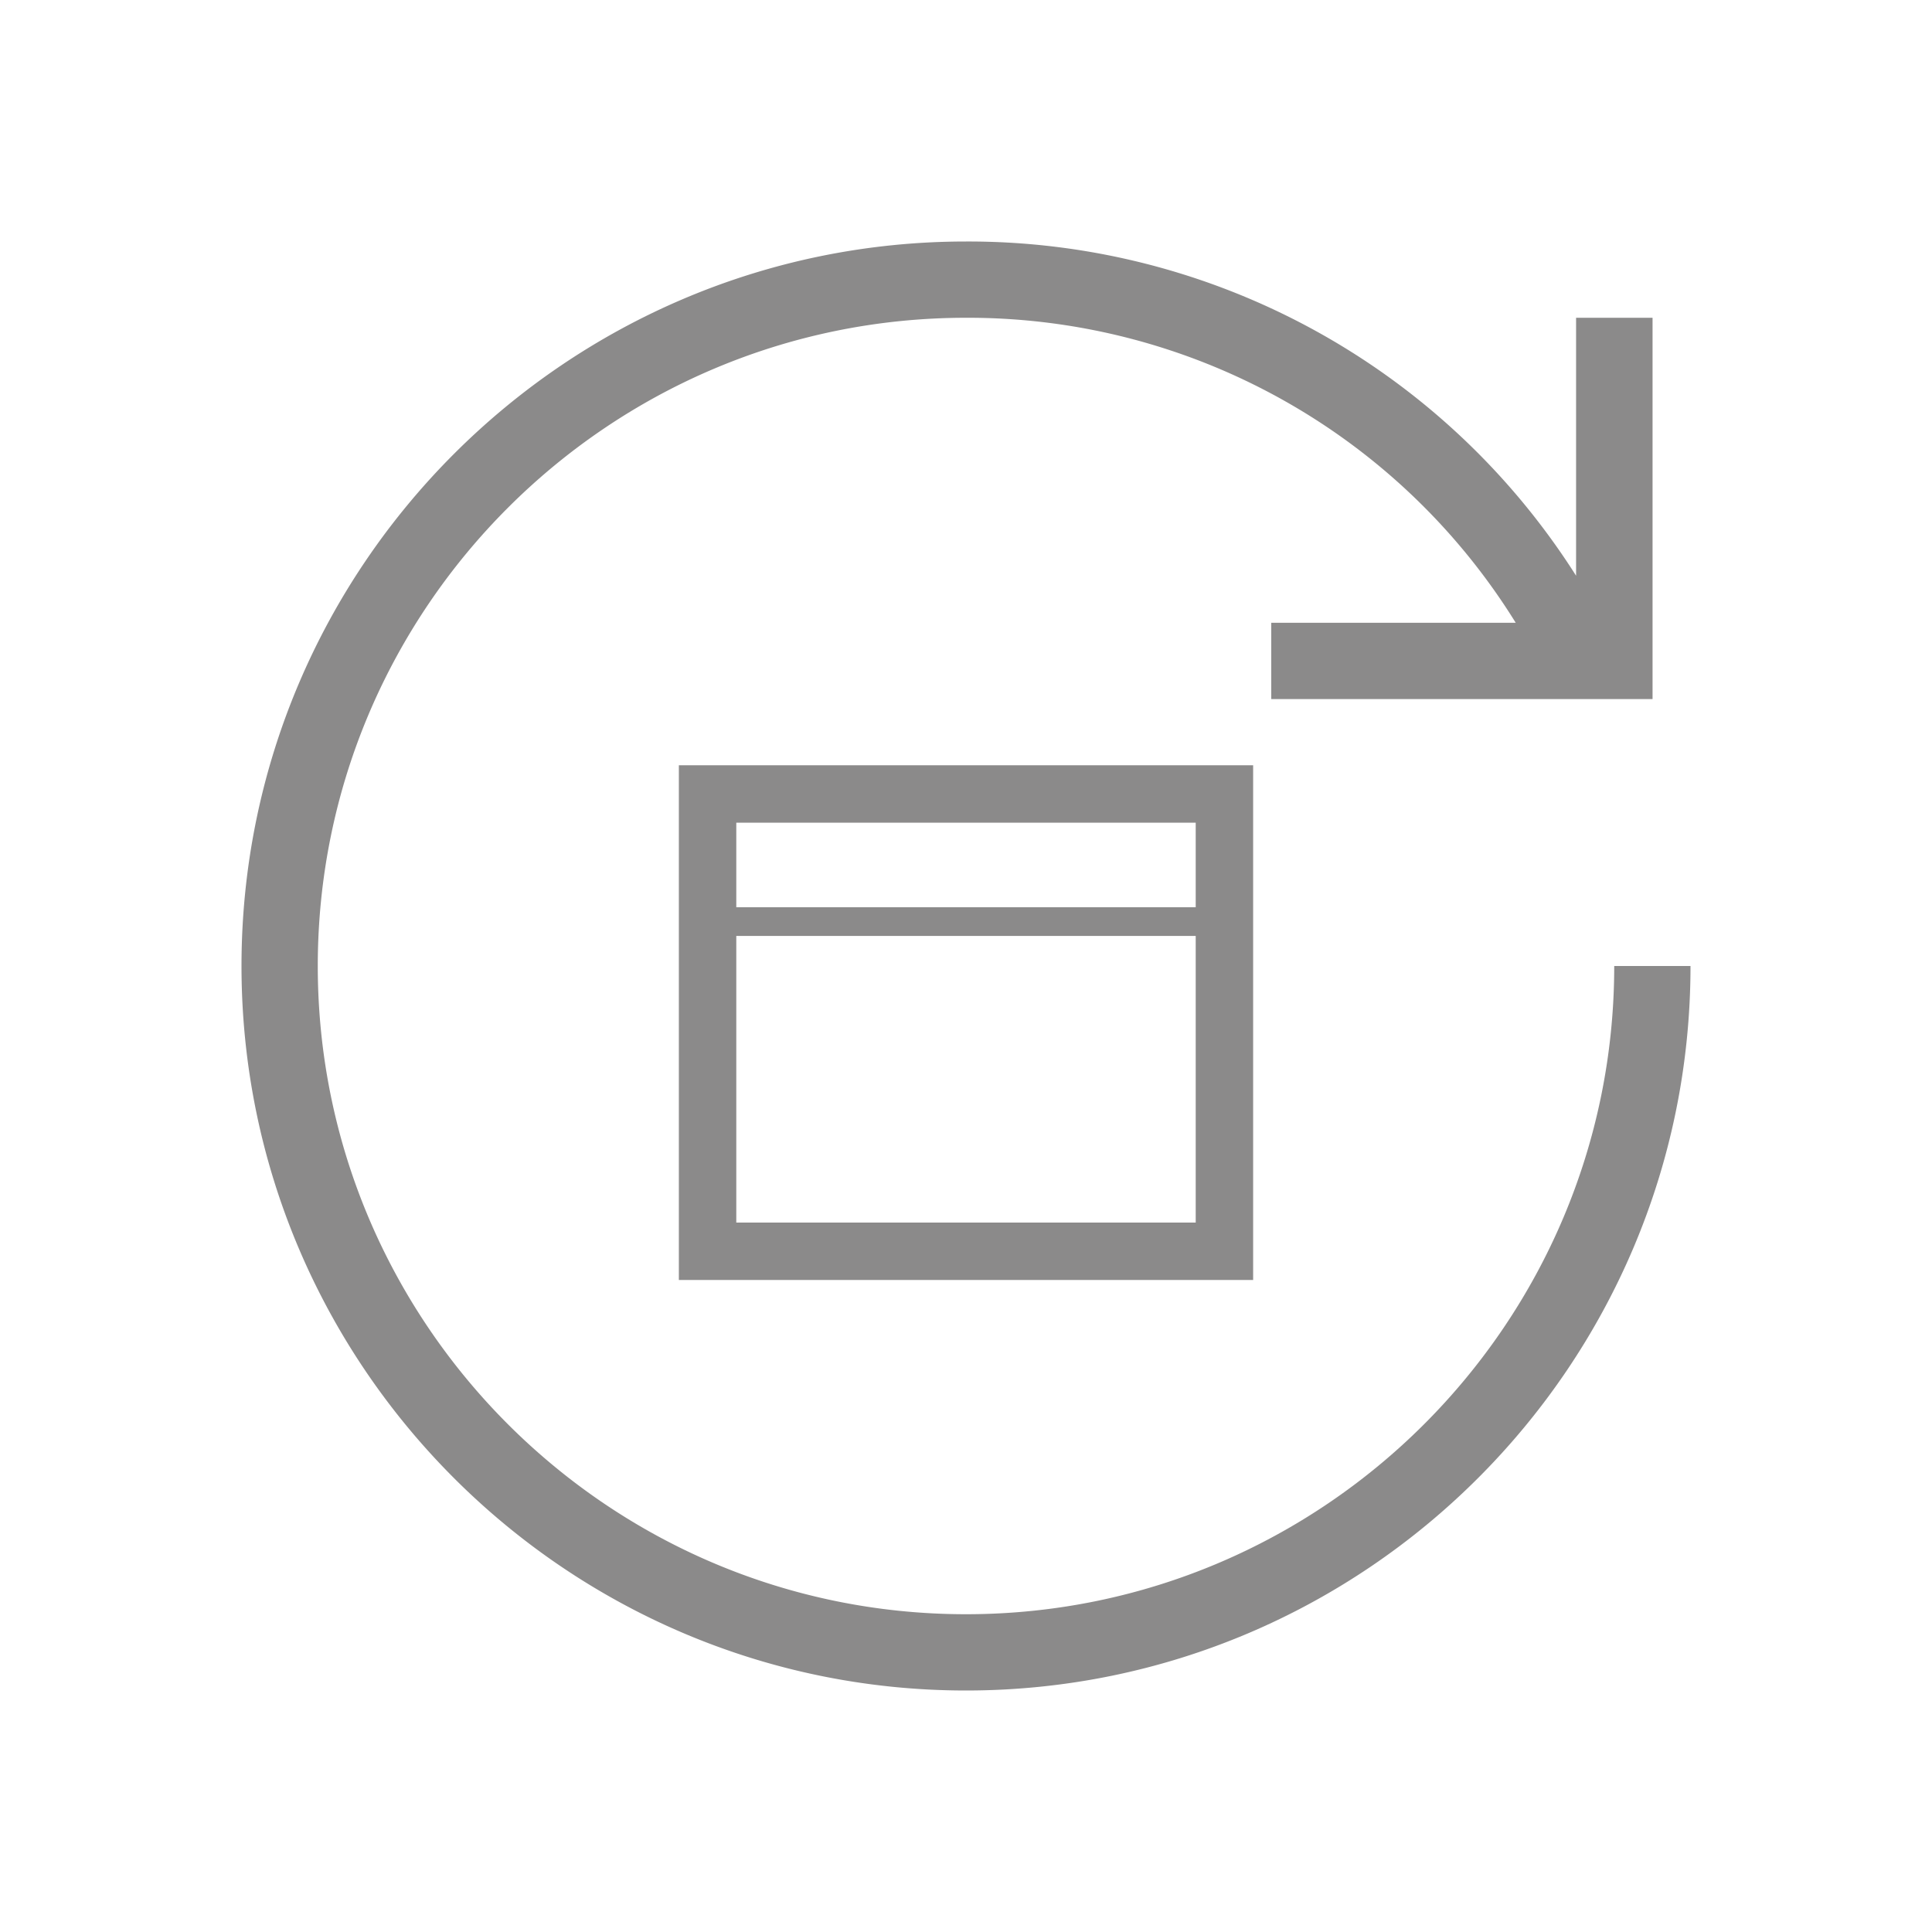
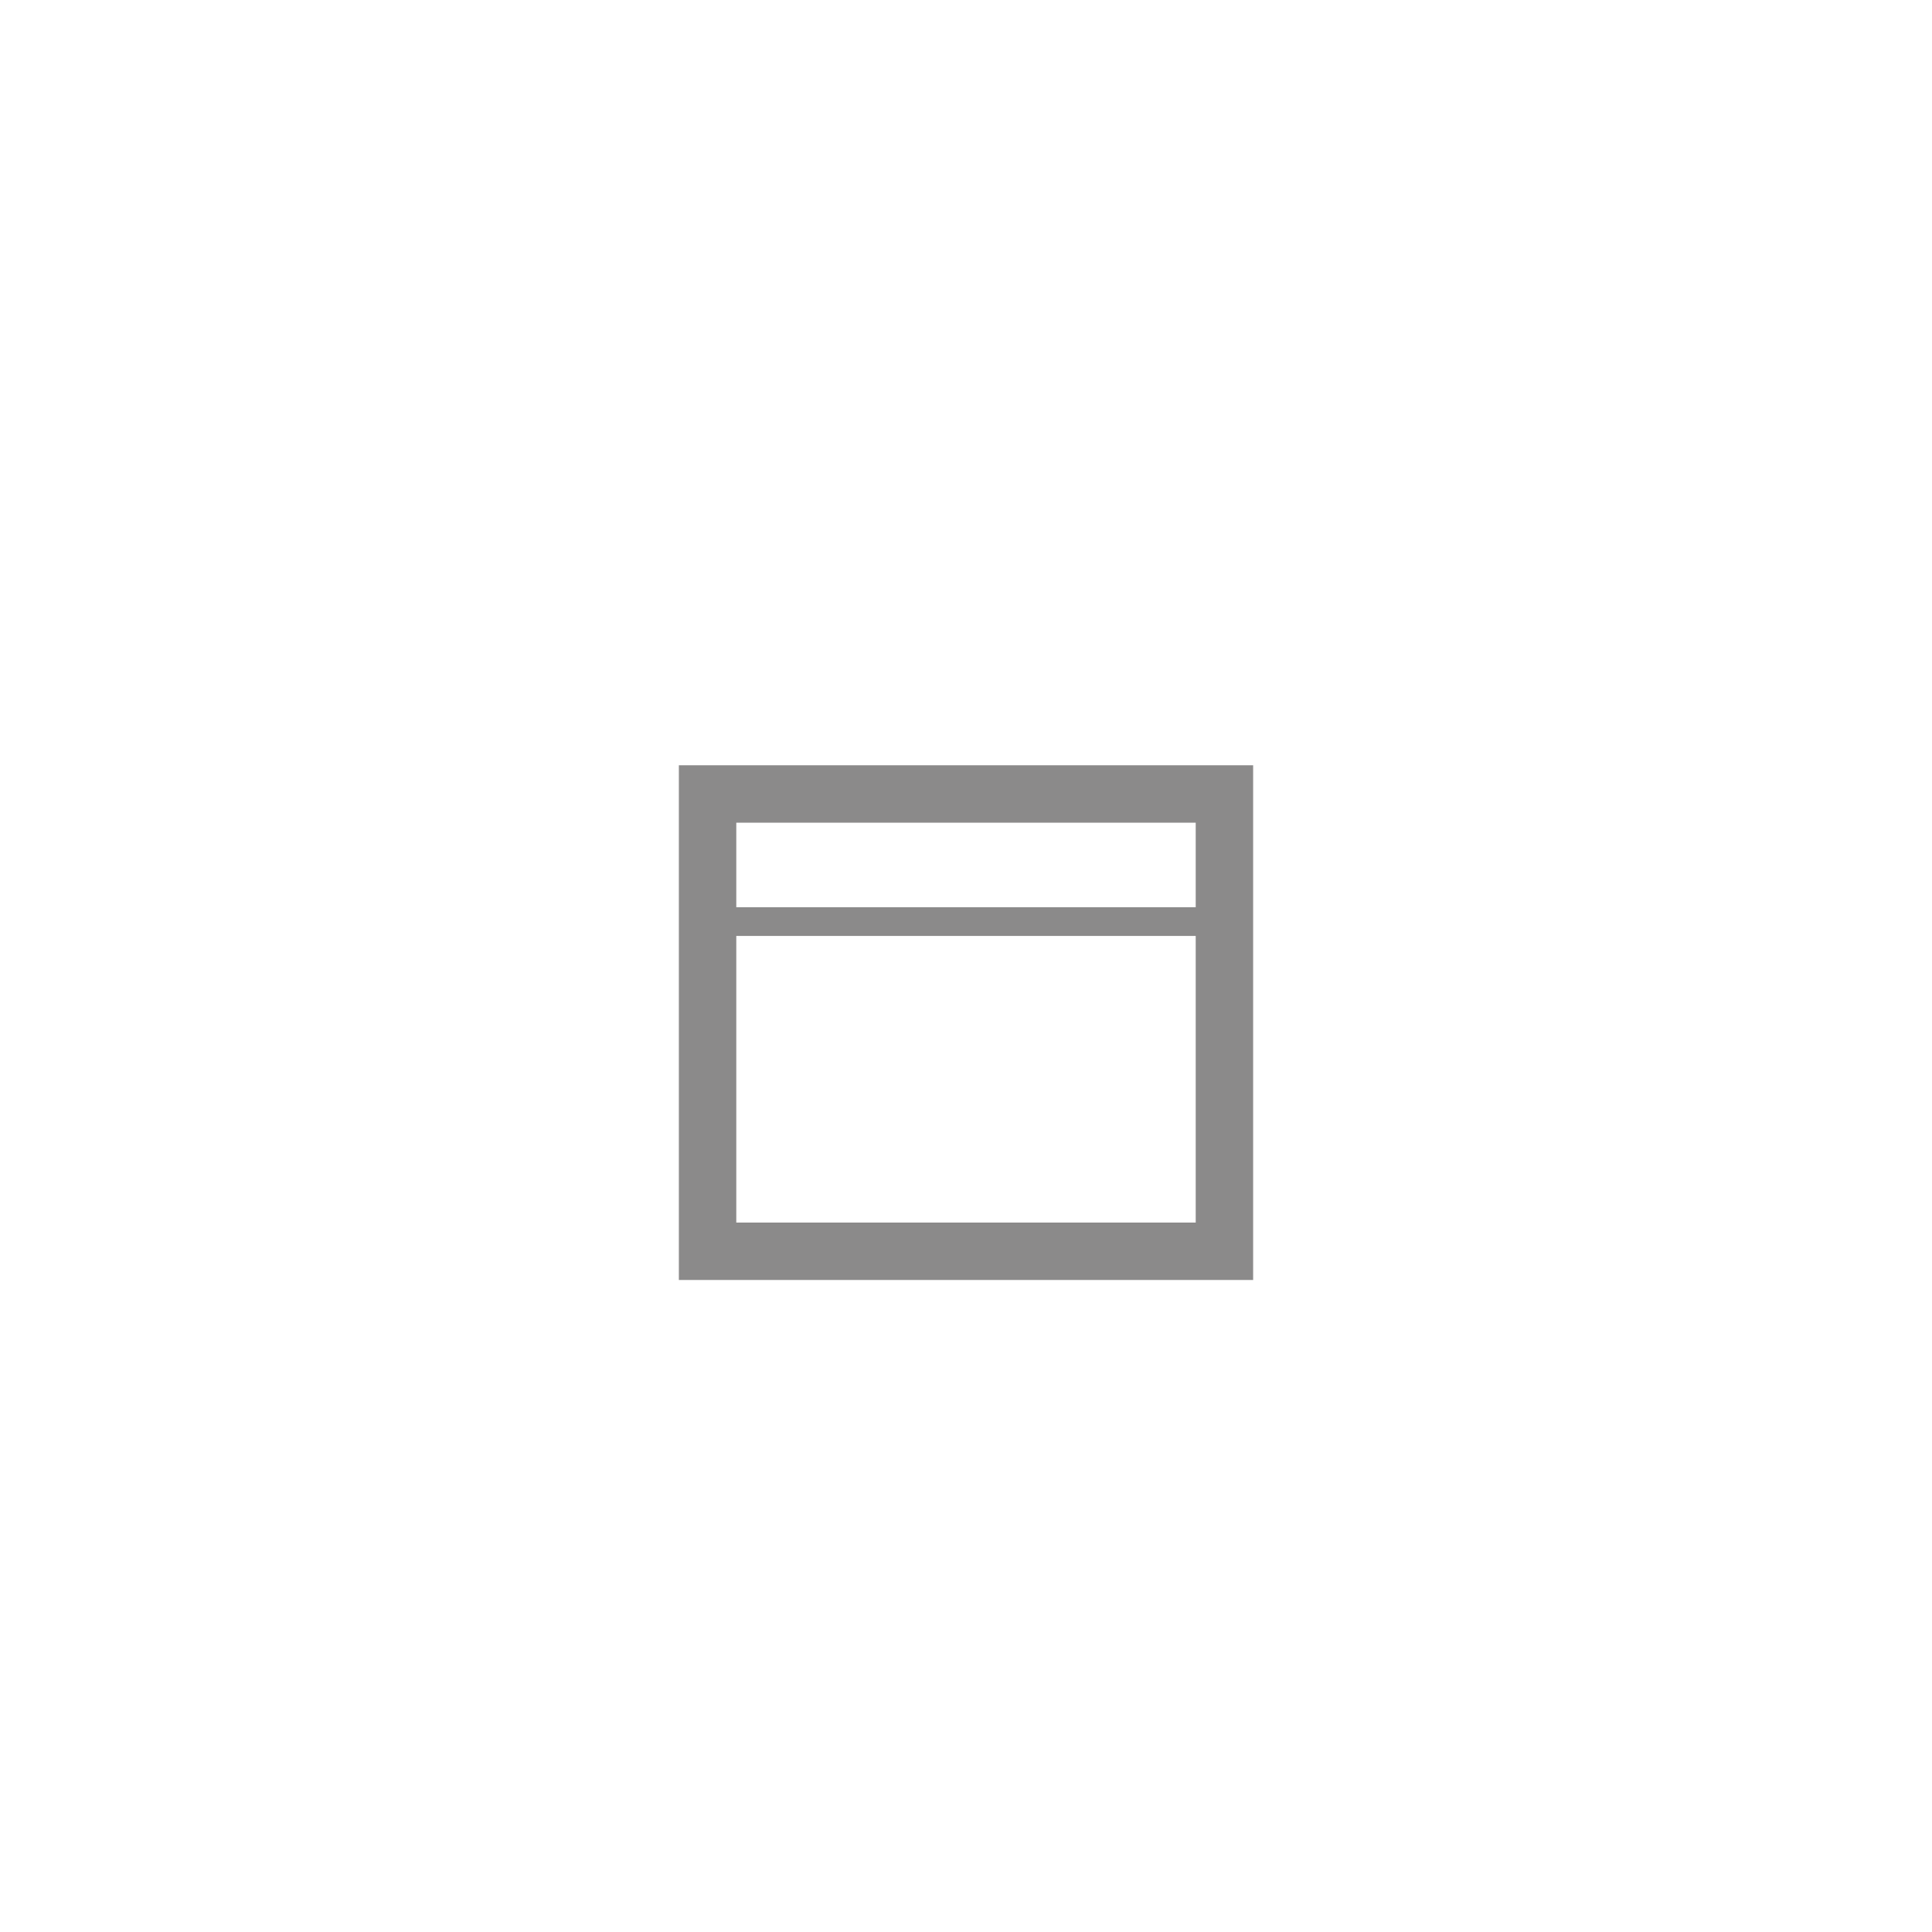
<svg xmlns="http://www.w3.org/2000/svg" viewBox="0 0 500 500">
  <defs>
    <style>.cls-1{fill:none;}.cls-2{fill:#8b8a8a;}</style>
  </defs>
  <g id="Layer_2" data-name="Layer 2">
    <g id="Layer_1-2" data-name="Layer 1">
      <g id="Layer_2-2" data-name="Layer 2">
        <g id="Layer_1-2-2" data-name="Layer 1-2">
-           <rect class="cls-1" width="500" height="500" />
-           <path class="cls-2" d="M417.76,250c0,92.51-75.25,167.76-167.76,167.76S82.24,342.51,82.24,250,157.49,82.24,250,82.24a166.72,166.72,0,0,1,142.27,78.94H329v19.74h98.68V82.24H407.89V149A186.29,186.29,0,0,0,250,62.5C146.61,62.5,62.5,146.61,62.5,250S146.61,437.5,250,437.5,437.5,353.39,437.5,250Z" />
          <path class="cls-2" d="M175.69,198.05V331.26H324.31V198.05Zm133.76,14.86v21.88H190.55V212.91ZM190.55,316.4V242.22h118.9V316.4Z" />
        </g>
      </g>
    </g>
  </g>
</svg>